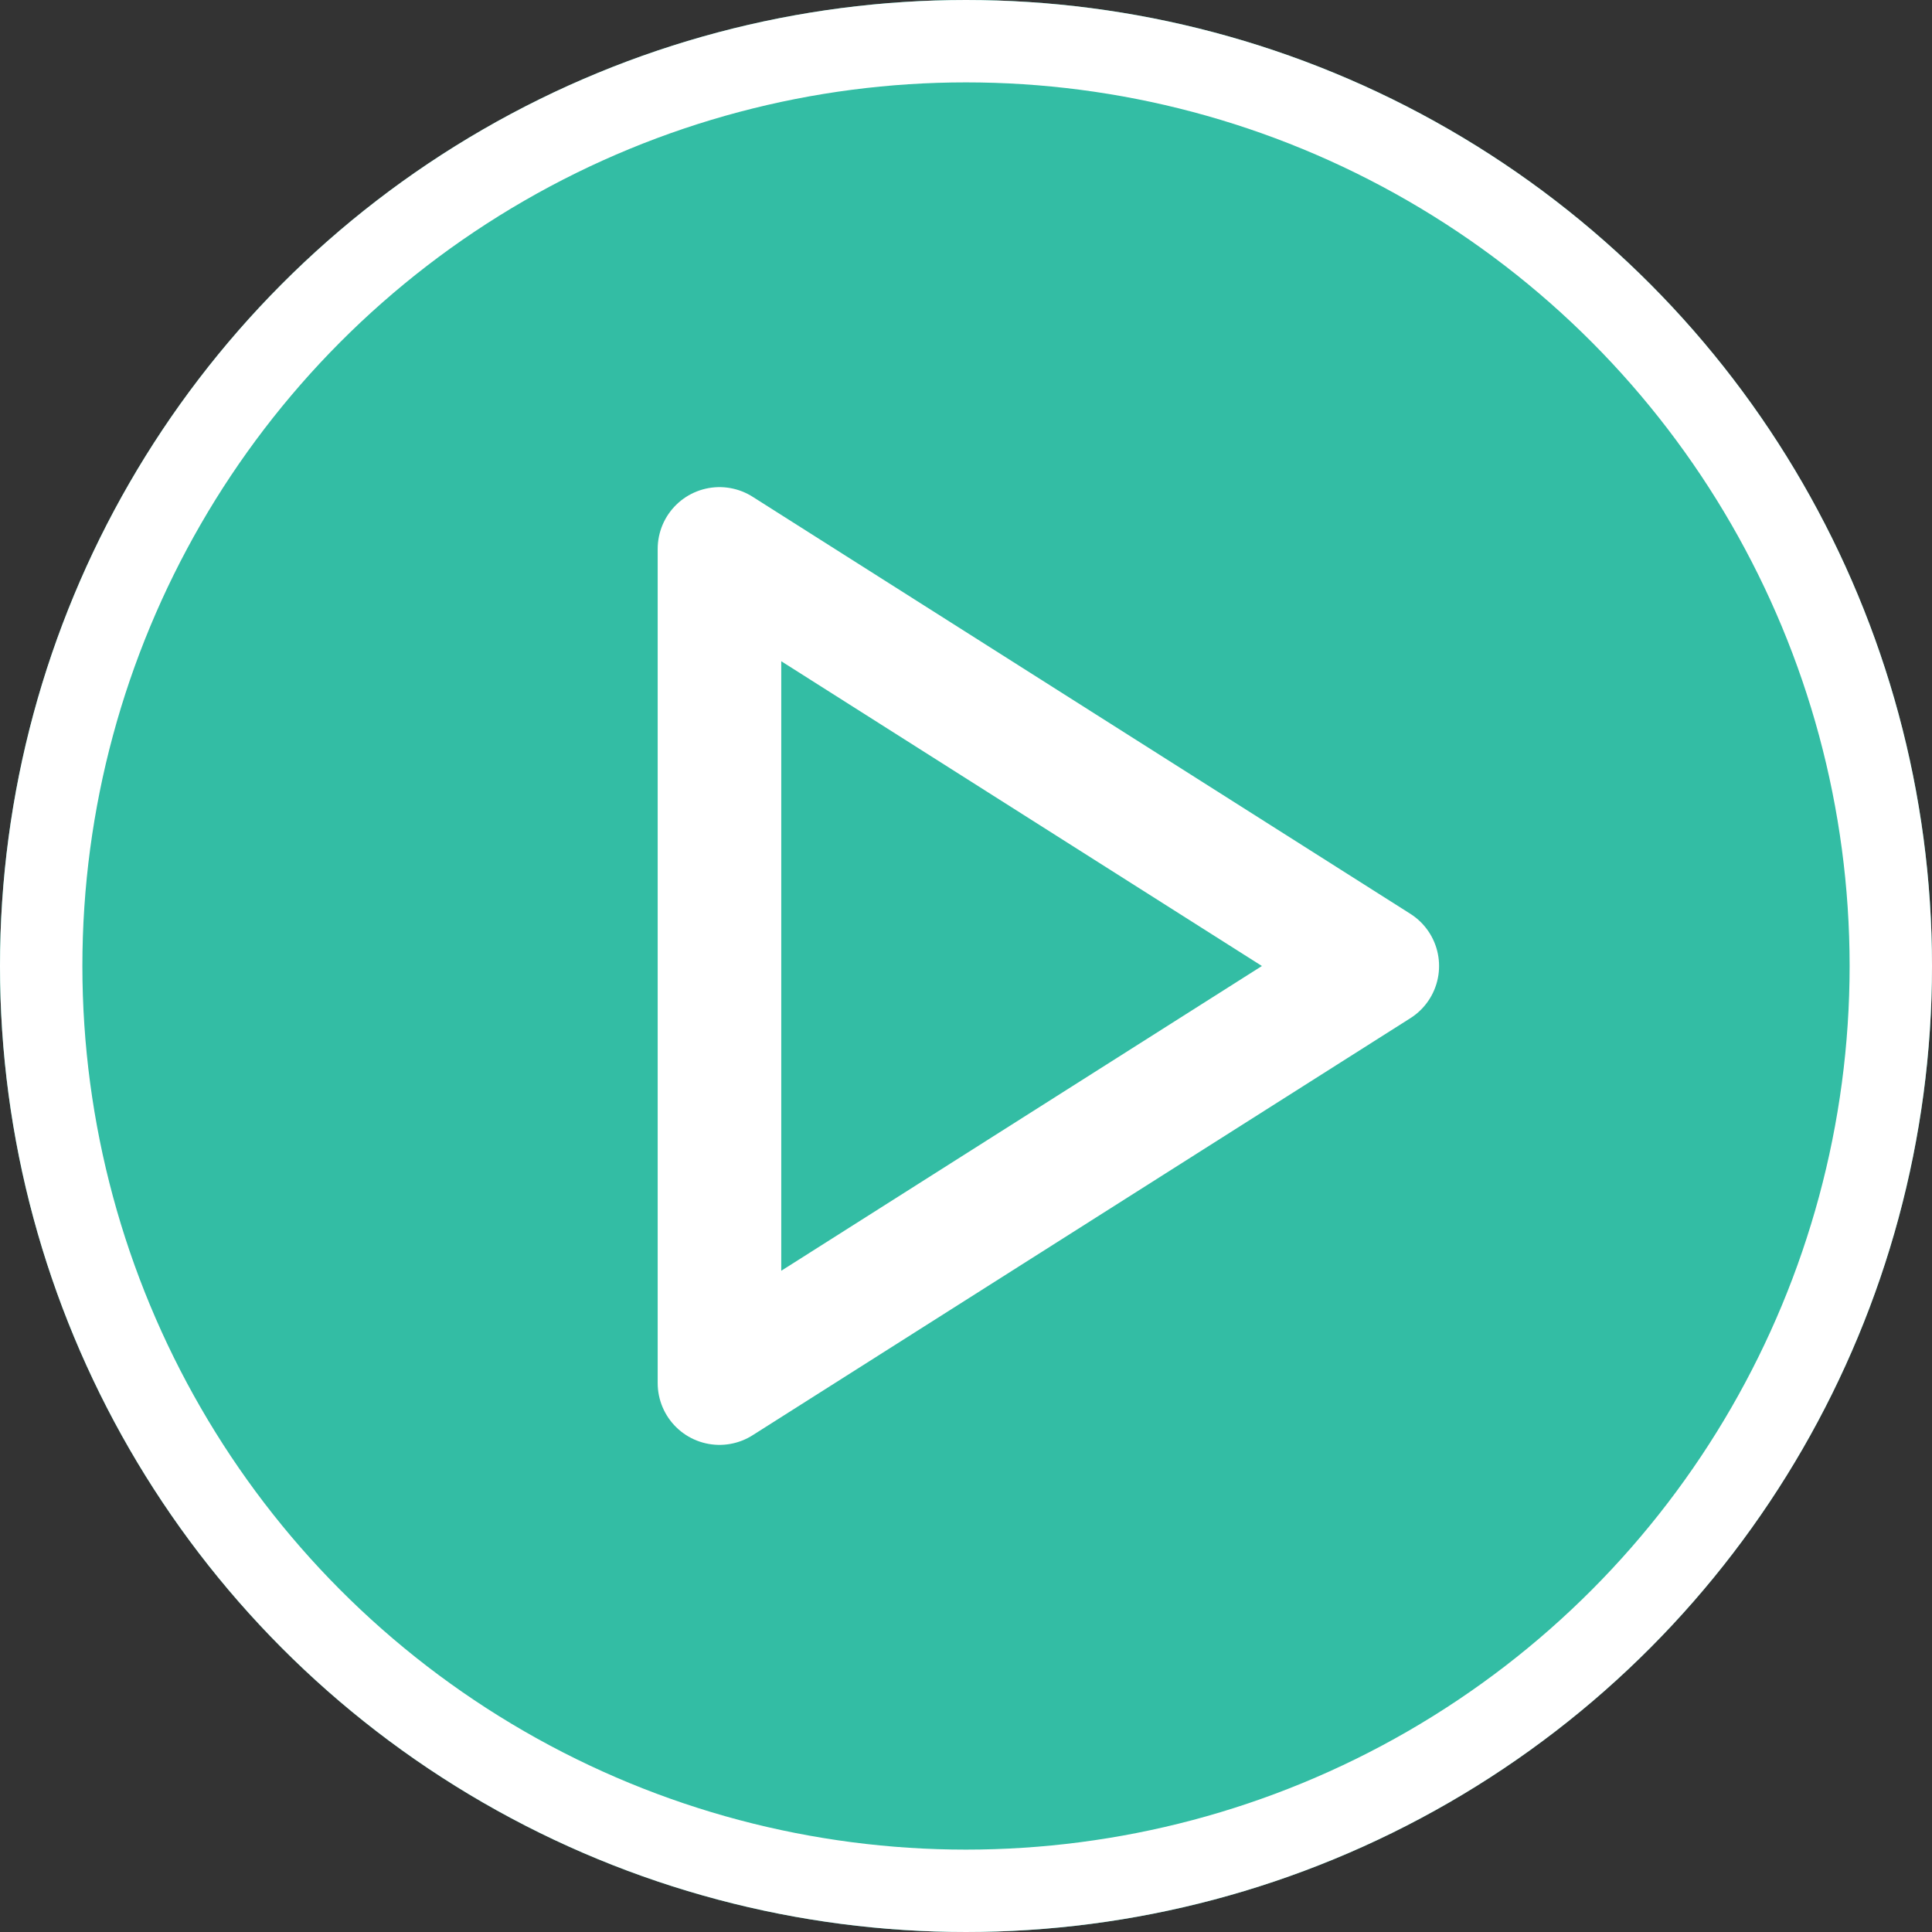
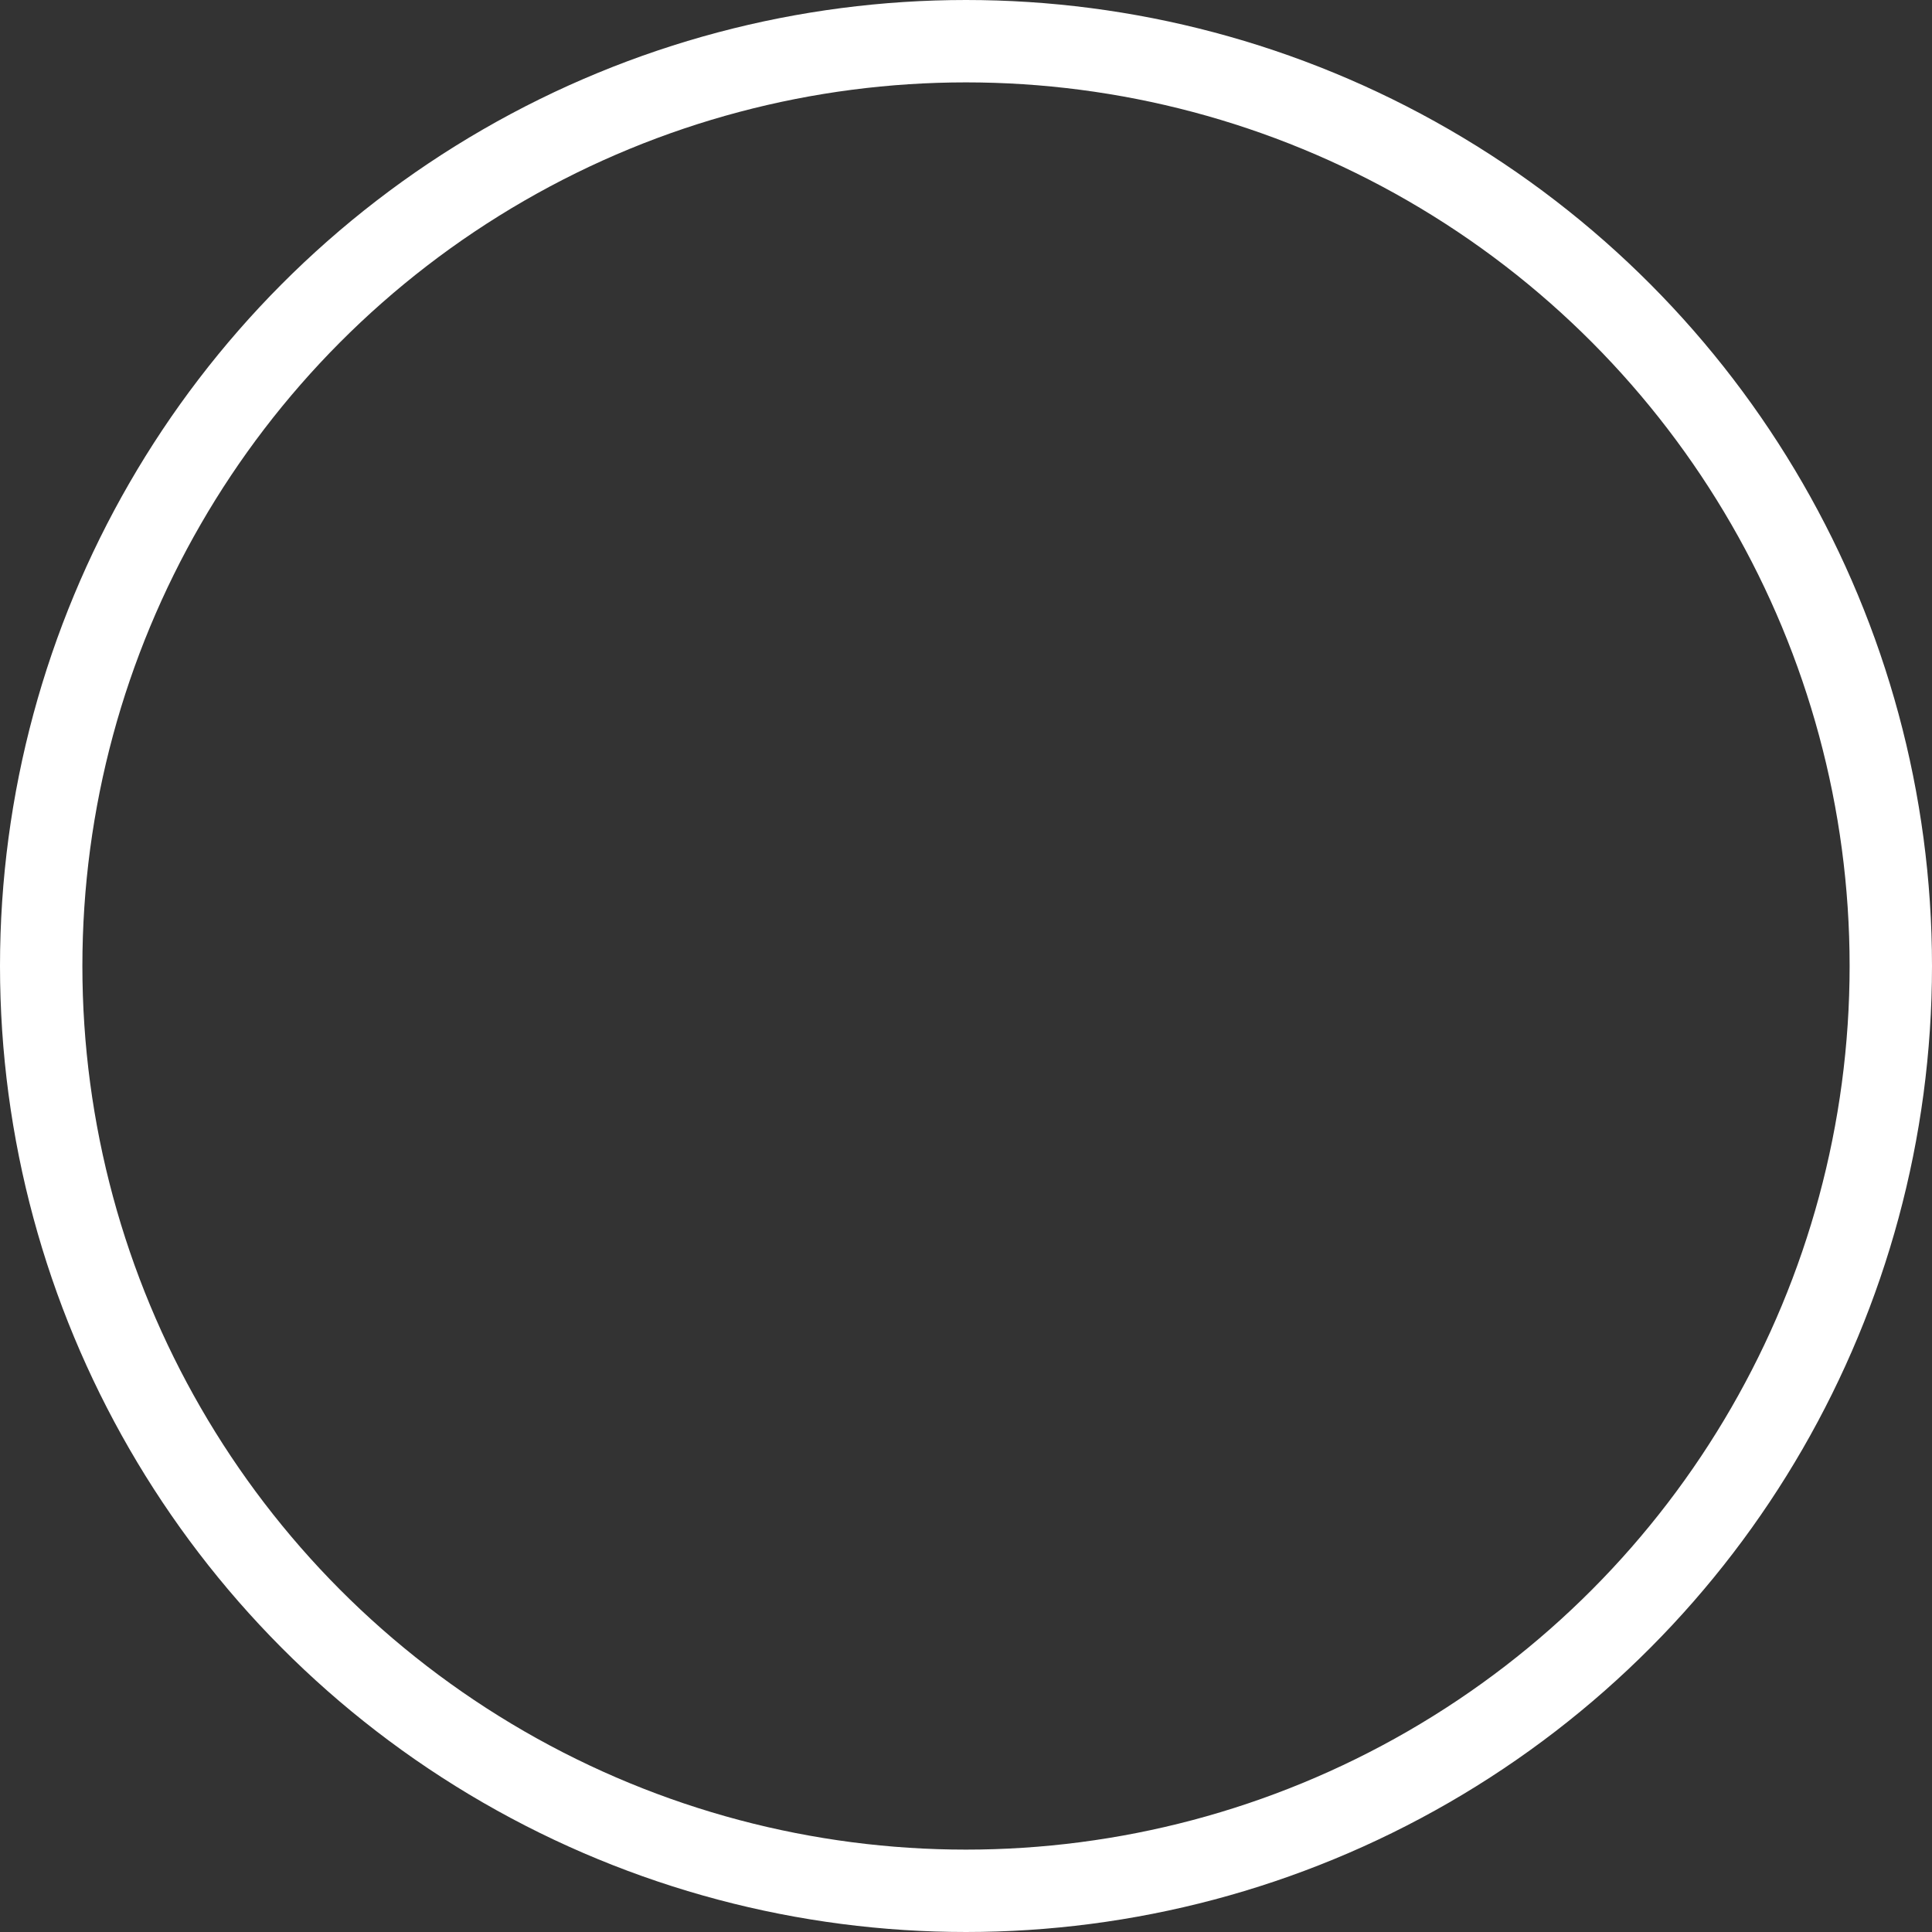
<svg xmlns="http://www.w3.org/2000/svg" width="46.904" height="46.904" viewBox="0 0 46.904 46.904">
  <rect x="0" y="0" width="46.904" height="46.904" fill="#333333" stroke="none" />
  <g id="hero-video-btn" transform="translate(-49 -550.5)">
    <g id="Ellipse_110" data-name="Ellipse 110" transform="translate(49 550.5)" fill="#33bda4" stroke="#fff" stroke-width="2">
-       <circle cx="23.452" cy="23.452" r="23.452" stroke="none" />
      <circle cx="23.452" cy="23.452" r="22.452" fill="none" />
    </g>
-     <path id="pla" d="M15,12,30.97,22.126,15,32.252Z" transform="translate(51.467 551.826)" fill="none" stroke="#fff" stroke-linecap="round" stroke-linejoin="round" stroke-width="3" />
  </g>
</svg>